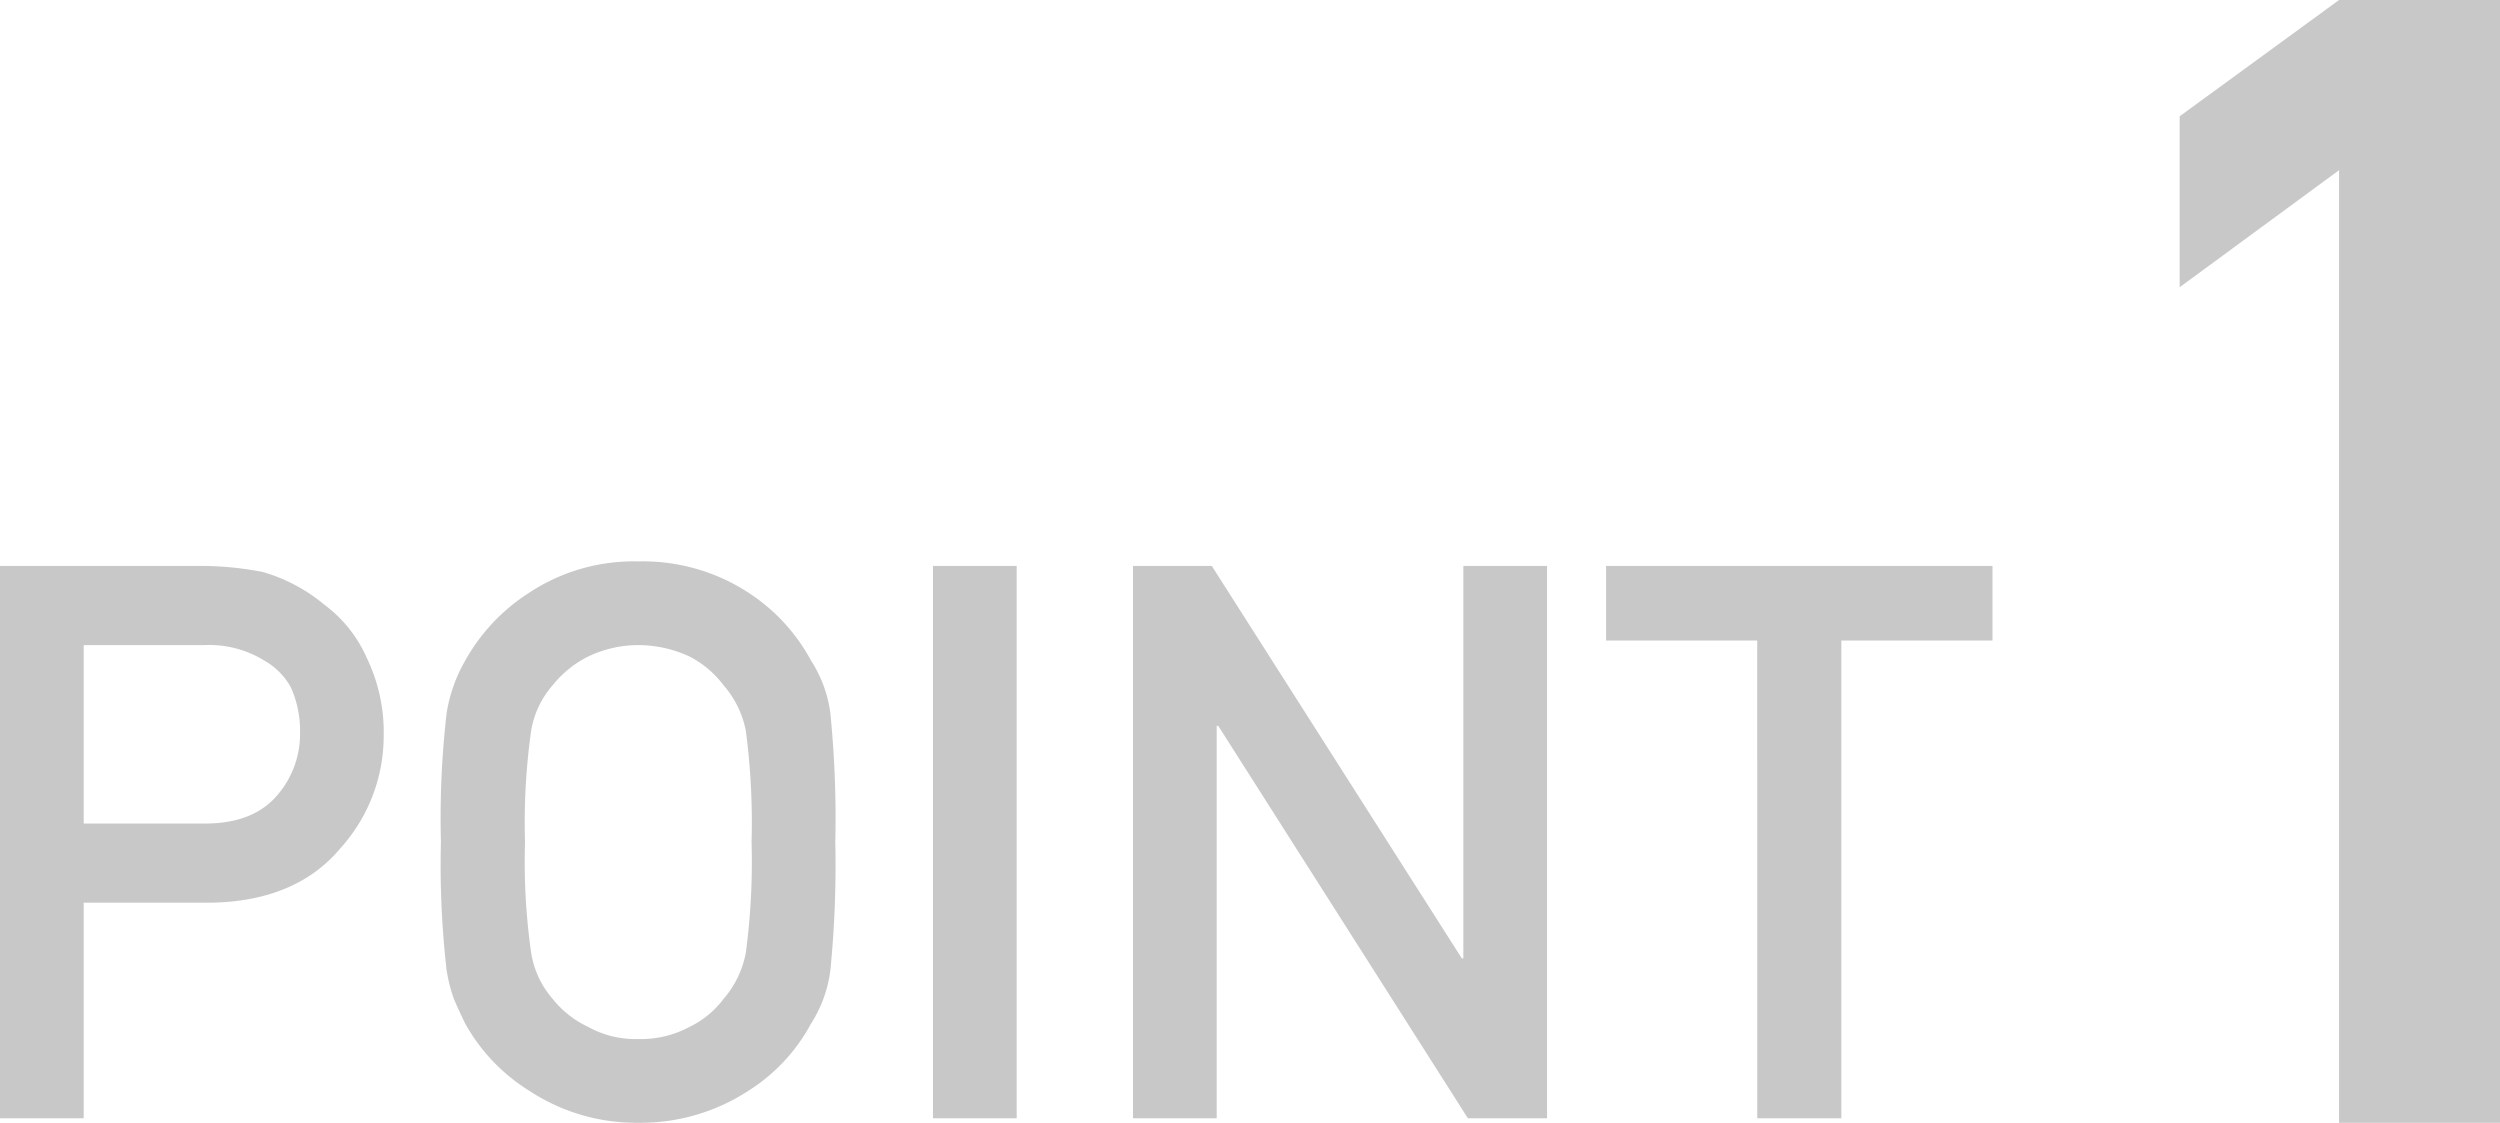
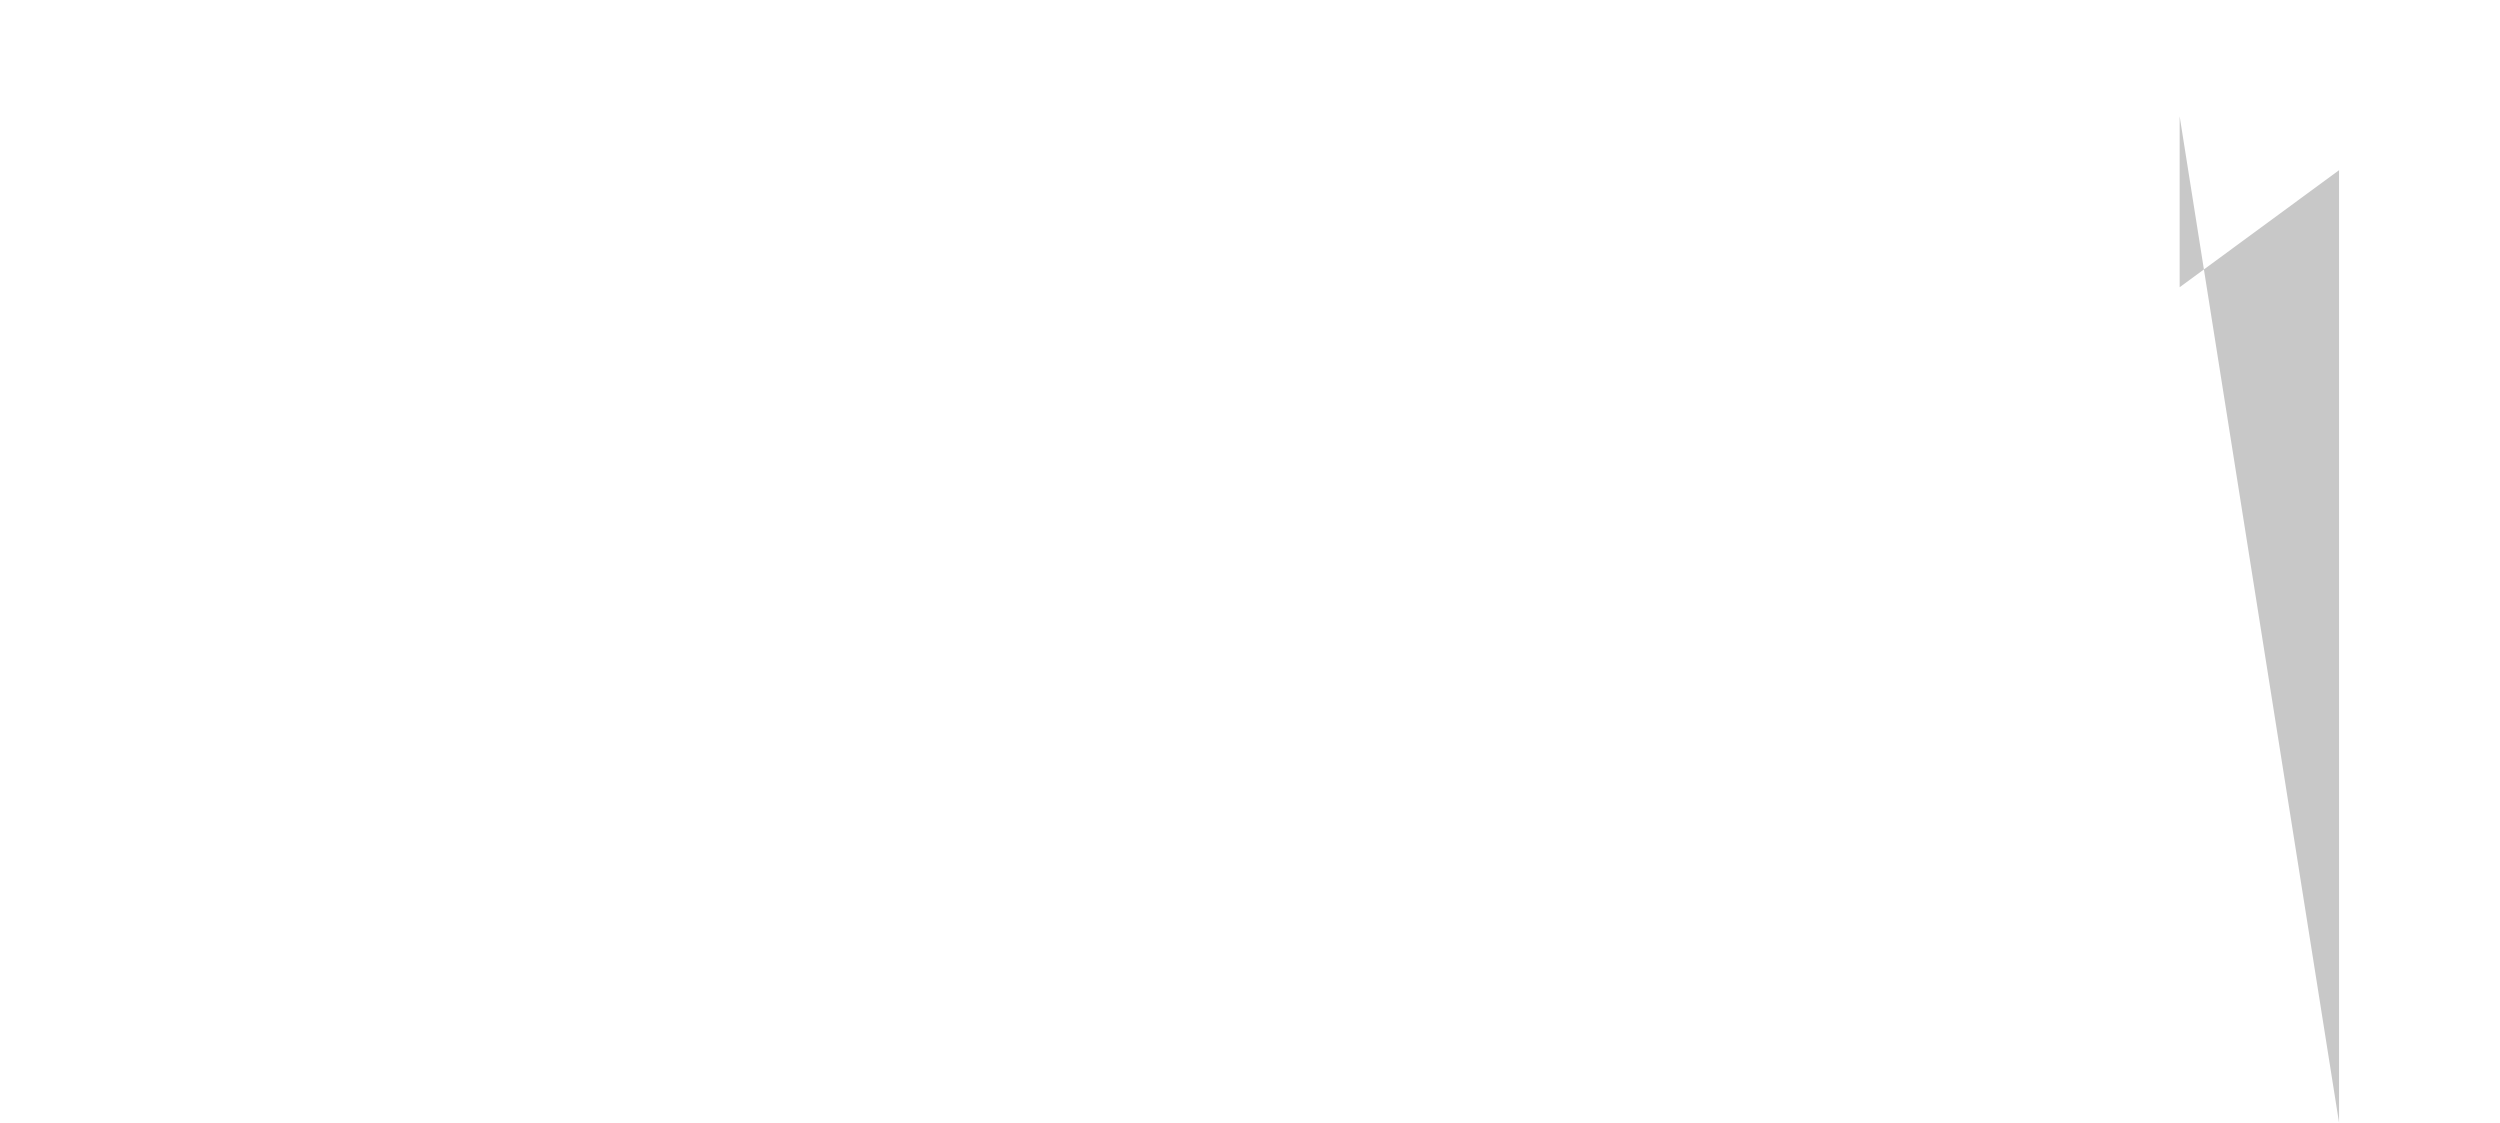
<svg xmlns="http://www.w3.org/2000/svg" width="267.194" height="120" viewBox="0 0 267.194 120">
  <g id="グループ_21222" data-name="グループ 21222" transform="translate(-340.172 -2654.891)">
-     <path id="パス_685153" data-name="パス 685153" d="M31.881-95.717V6.094h17.2v-120h-17.2L14.844-101.478v18.272Z" transform="translate(558.284 2768.797)" fill="#c8c8c8" />
-     <path id="パス_685148" data-name="パス 685148" d="M14.963-48.475H27.878a11.228,11.228,0,0,1,6.4,1.66,7.436,7.436,0,0,1,2.834,2.874,11.455,11.455,0,0,1,.972,4.98,9.974,9.974,0,0,1-2.389,6.478q-2.51,3-7.49,3.077H14.963ZM6.016,2.092h8.947V-20.944h13.6q9.109-.162,13.846-5.83a17.919,17.919,0,0,0,4.615-11.943,18.276,18.276,0,0,0-1.822-8.421,14.188,14.188,0,0,0-4.534-5.668,18.082,18.082,0,0,0-6.559-3.482,34.2,34.2,0,0,0-6.721-.648H6.016ZM53.141-27.422a98.726,98.726,0,0,0,.607,13.684,16.628,16.628,0,0,0,.81,3.158q.526,1.215,1.174,2.551A19.772,19.772,0,0,0,62.615-.823a20.74,20.74,0,0,0,11.619,3.4,21.088,21.088,0,0,0,11.741-3.4A19.249,19.249,0,0,0,92.7-8.029a13.649,13.649,0,0,0,2.065-5.709,113.774,113.774,0,0,0,.526-13.684,113.547,113.547,0,0,0-.526-13.765A13.551,13.551,0,0,0,92.7-46.815,19.843,19.843,0,0,0,85.975-54.1a20.636,20.636,0,0,0-11.741-3.32A20.293,20.293,0,0,0,62.615-54.1a20.383,20.383,0,0,0-6.883,7.287,16.3,16.3,0,0,0-1.984,5.628A98.529,98.529,0,0,0,53.141-27.422Zm8.988,0a70.485,70.485,0,0,1,.648-11.862,9.768,9.768,0,0,1,2.308-4.9,11.291,11.291,0,0,1,3.725-3.036,12.37,12.37,0,0,1,5.425-1.255,13.02,13.02,0,0,1,5.547,1.255,10.656,10.656,0,0,1,3.563,3.036,10.323,10.323,0,0,1,2.389,4.9,75.116,75.116,0,0,1,.607,11.862,73.414,73.414,0,0,1-.607,11.781,10.372,10.372,0,0,1-2.389,4.98,9.885,9.885,0,0,1-3.563,2.955,11.03,11.03,0,0,1-5.547,1.336,10.5,10.5,0,0,1-5.425-1.336,10.473,10.473,0,0,1-3.725-2.955,9.831,9.831,0,0,1-2.308-4.98A68.889,68.889,0,0,1,62.129-27.422Zm43.6,29.514h8.947V-56.936h-8.947Zm21.377,0h8.947V-39.851h.162L162.9,2.092h8.462V-56.936h-8.947v41.943h-.162L135.53-56.936h-8.421Zm66.721,0h8.988V-48.96h16.154v-7.976h-41.3v7.976h16.154Z" transform="translate(334.156 2772.313)" fill="#c8c8c8" />
+     <path id="パス_685153" data-name="パス 685153" d="M31.881-95.717V6.094h17.2h-17.2L14.844-101.478v18.272Z" transform="translate(558.284 2768.797)" fill="#c8c8c8" />
  </g>
</svg>